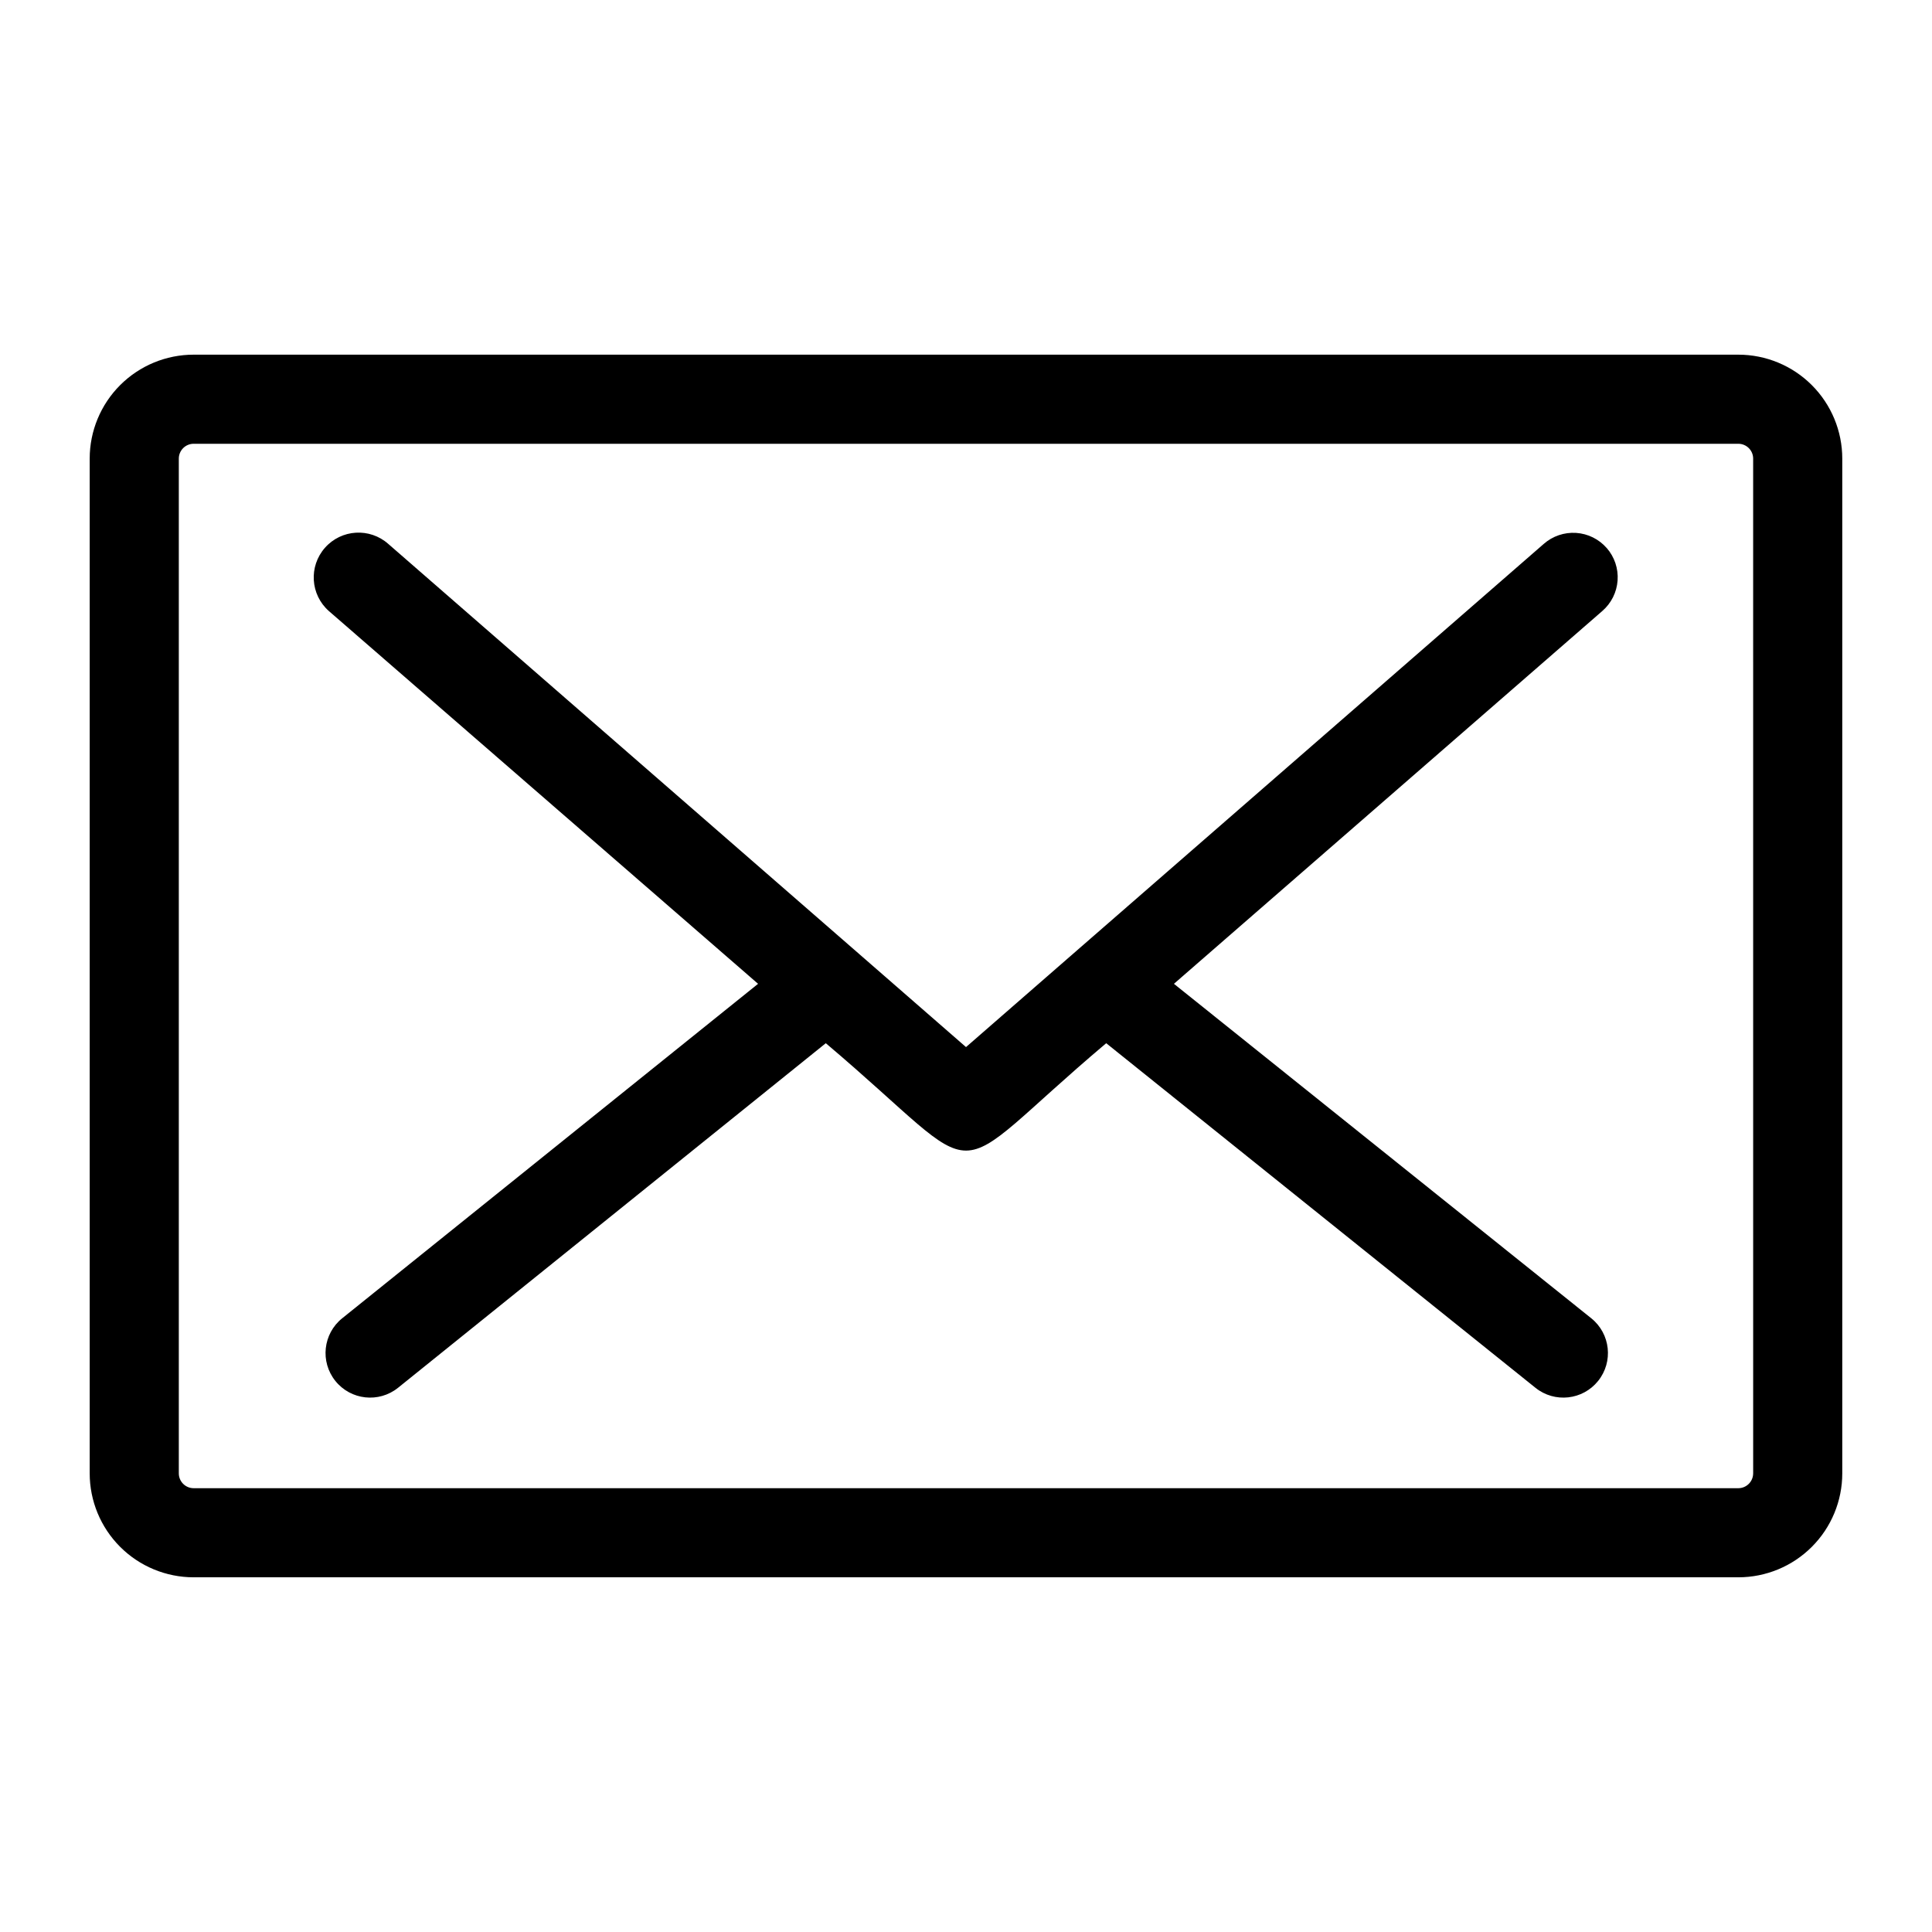
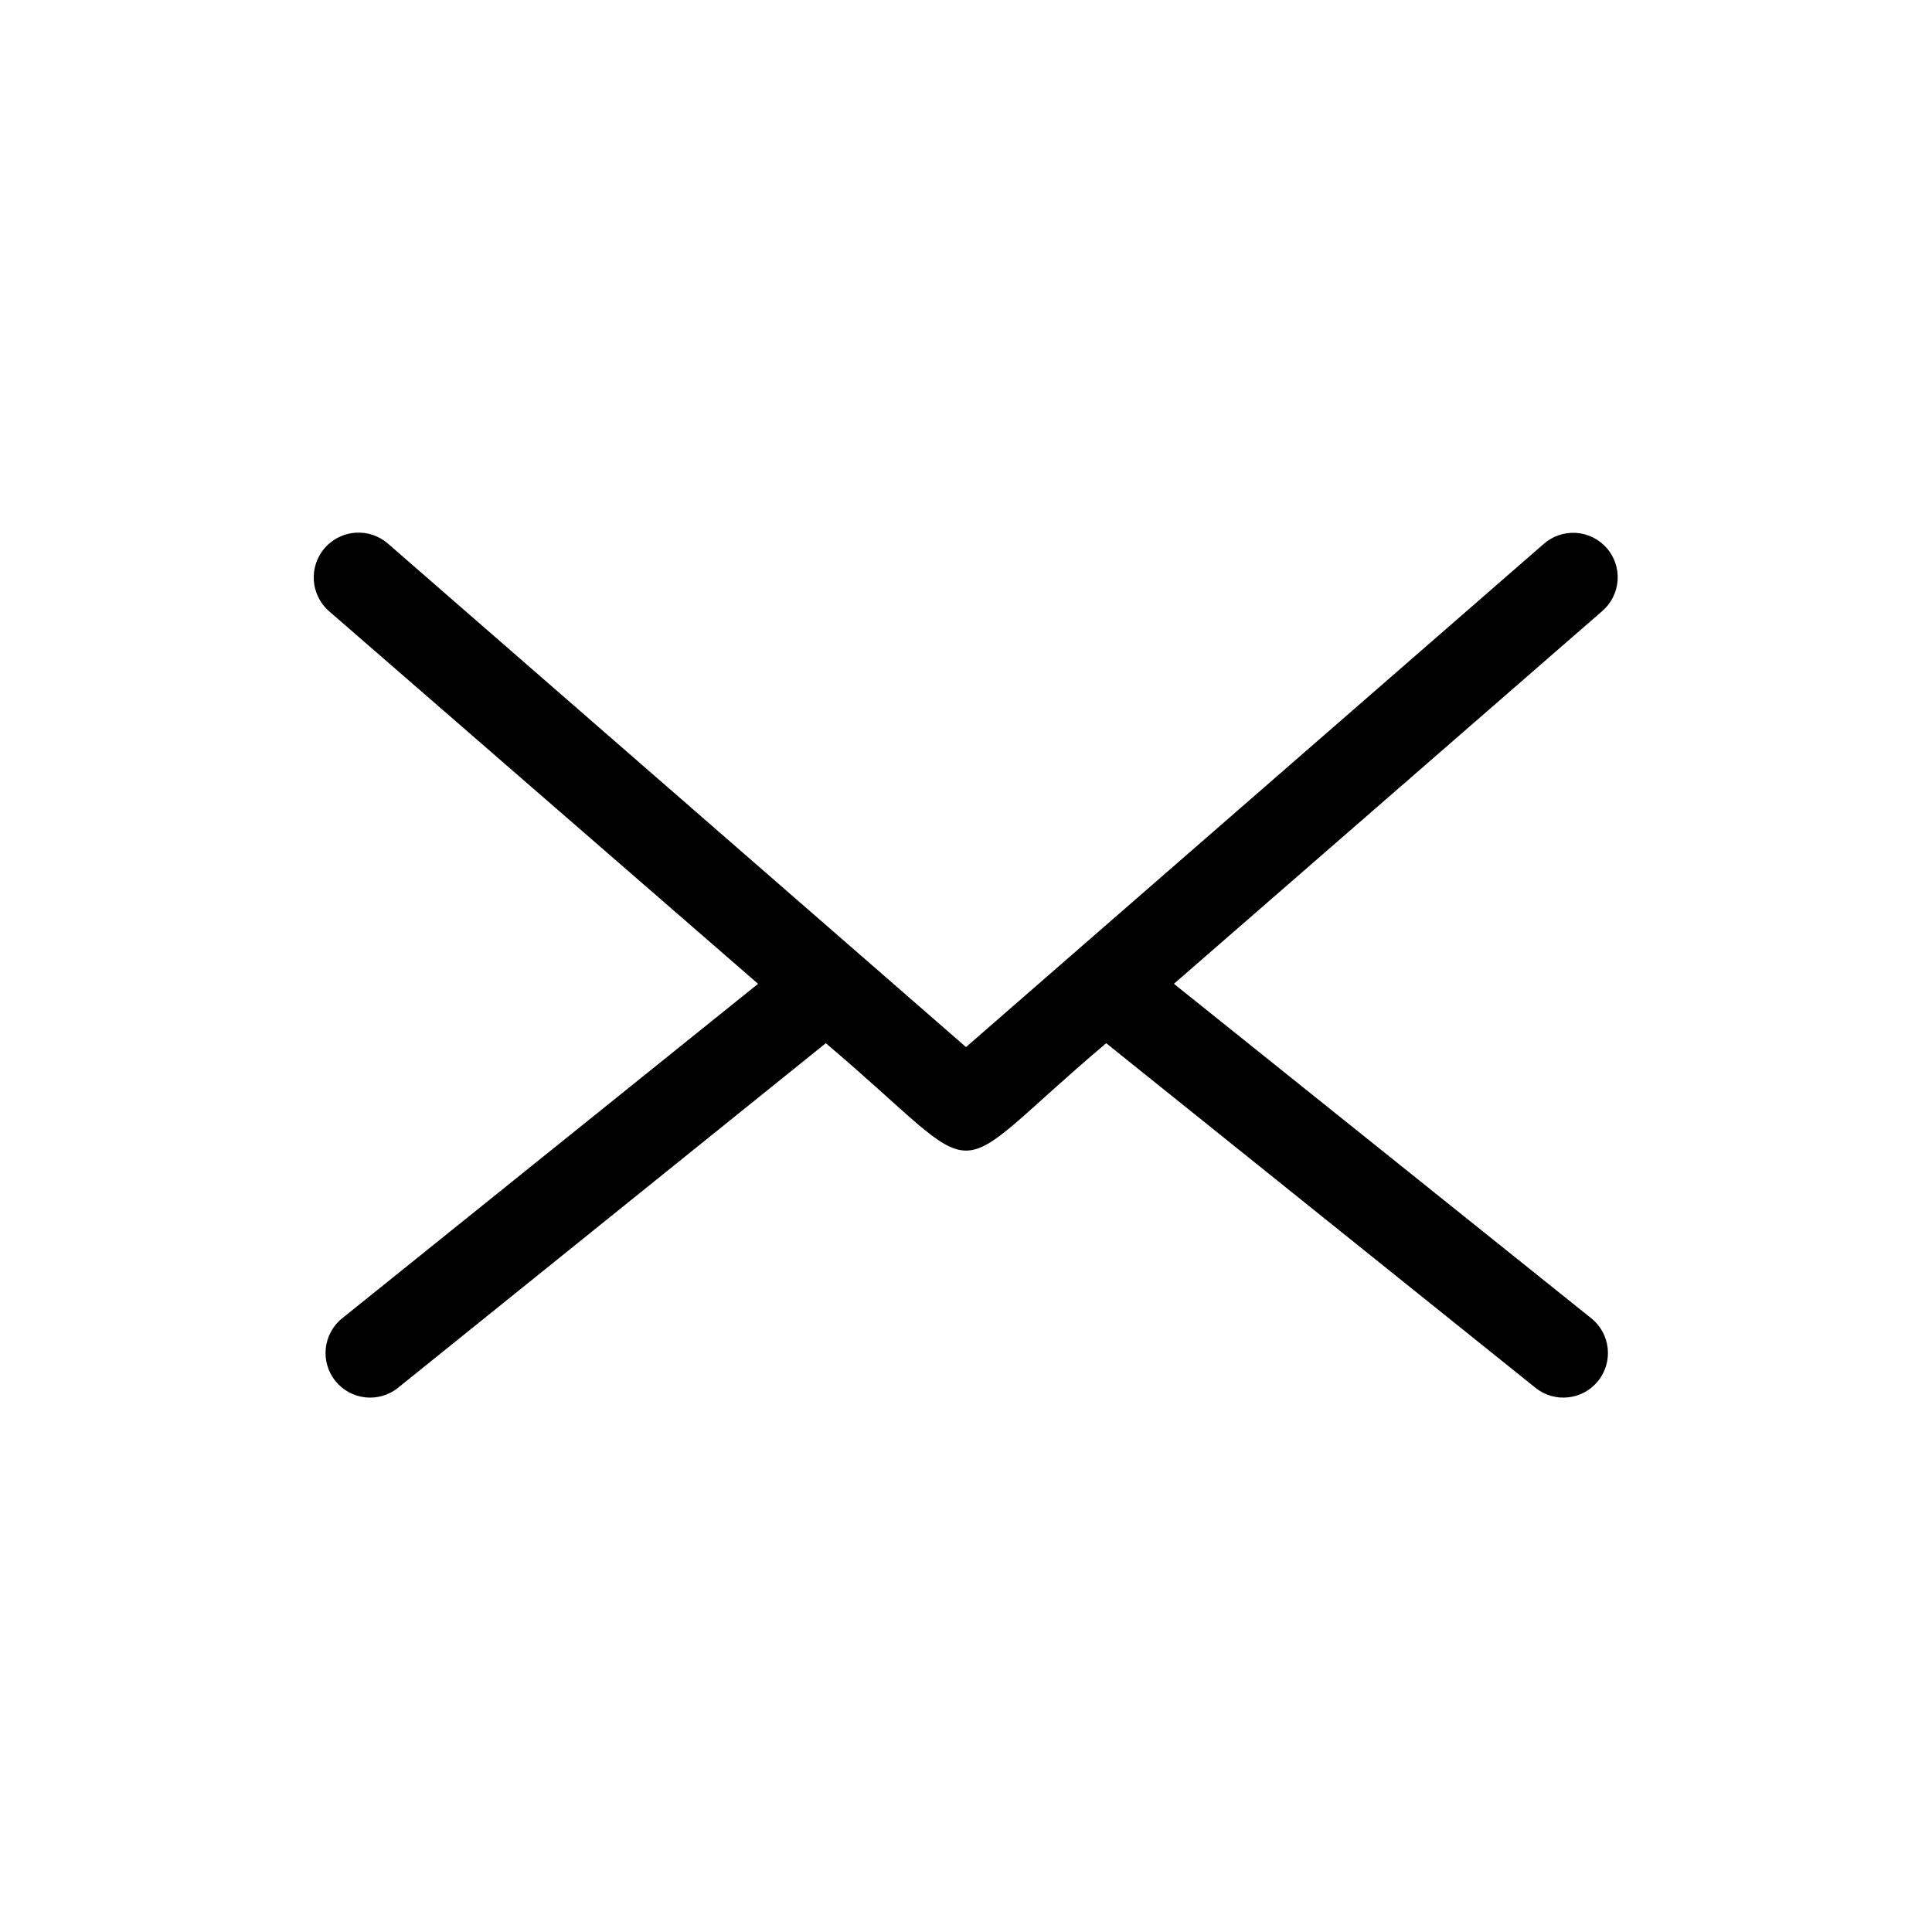
<svg xmlns="http://www.w3.org/2000/svg" fill="#000000" width="800px" height="800px" version="1.1" viewBox="144 144 512 512">
  <g>
-     <path d="m604.67 237.99h-409.35c-7.305 0-14.312 2.902-19.48 8.07s-8.07 12.176-8.07 19.48v268.91c0 7.309 2.902 14.316 8.07 19.48 5.168 5.168 12.176 8.07 19.48 8.07h409.35c7.305 0 14.316-2.902 19.48-8.07 5.168-5.164 8.07-12.172 8.07-19.48v-268.91c0-7.305-2.902-14.312-8.07-19.48-5.164-5.168-12.176-8.07-19.48-8.07zm3.938 296.46h-0.004c0 1.043-0.414 2.043-1.152 2.781s-1.738 1.156-2.781 1.156h-409.35c-2.172 0-3.934-1.766-3.934-3.938v-268.91c0-2.172 1.762-3.934 3.934-3.934h409.35c1.043 0 2.043 0.414 2.781 1.152s1.152 1.738 1.152 2.781z" />
    <path d="m569.8 289.24c-2.062-2.363-4.984-3.809-8.113-4.016-3.133-0.207-6.219 0.844-8.574 2.914l-123.75 107.77-29.359 25.582-29.363-25.586-123.75-107.77c-4.91-4.348-12.418-3.891-16.766 1.023-4.348 4.914-3.891 12.422 1.023 16.77l113.75 98.793-110.21 88.637c-5.09 4.09-5.898 11.523-1.812 16.609 4.086 5.09 11.523 5.898 16.609 1.812l113.36-91.316c44.949 38.023 29.441 37.863 74.312 0l113.75 91.316c5.086 4.086 12.523 3.277 16.609-1.812 4.086-5.086 3.277-12.52-1.812-16.609l-110.6-88.637 113.52-98.793c2.375-2.055 3.836-4.969 4.055-8.102 0.223-3.133-0.812-6.223-2.875-8.59z" />
  </g>
</svg>